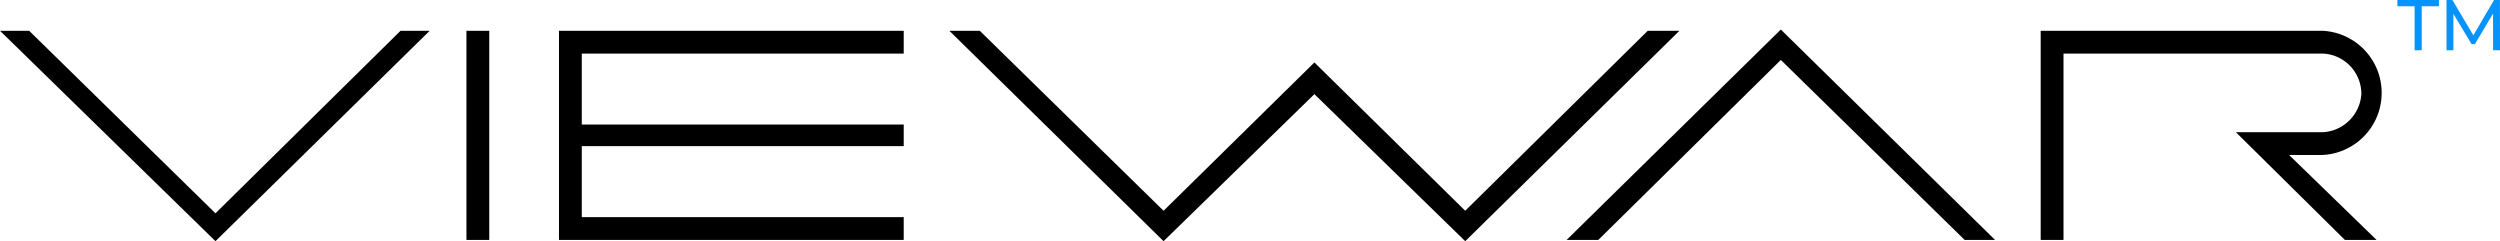
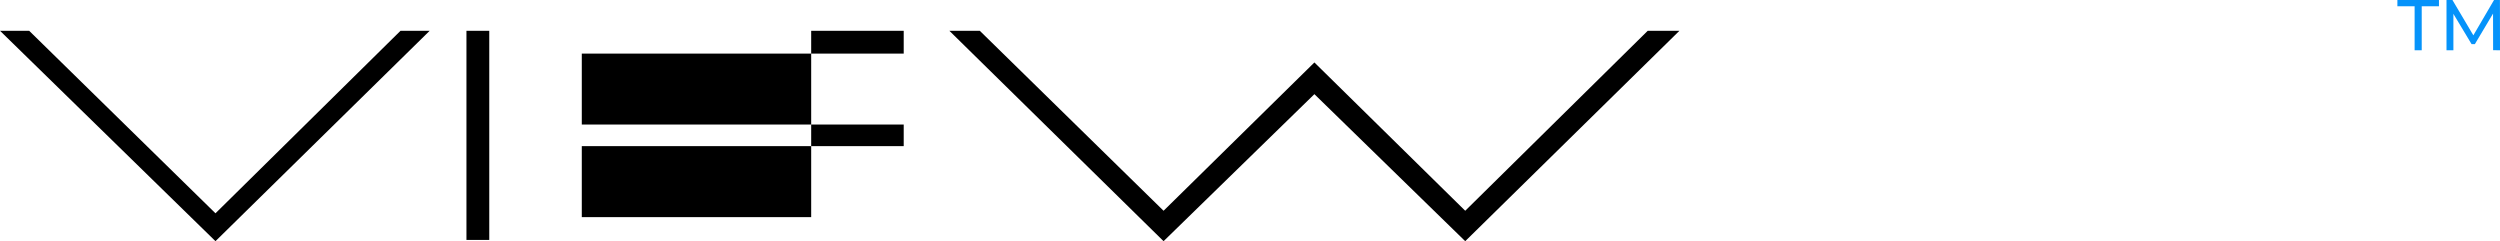
<svg xmlns="http://www.w3.org/2000/svg" width="190" height="18.33">
  <defs />
-   <path class="a" d="m125.229 2.339-13.872 13.679L99.894 4.747 88.431 16.018 74.463 2.339h-2.312l16.28 15.991L99.894 7.156l11.463 11.174 16.28-15.991ZM16.376 16.211 2.216 2.339H0L16.376 18.33l16.28-15.991H30.44ZM35.45 2.339h1.734v15.895H35.45zM42.482 18.234h26.2V16.5H44.216v-5.395h24.466V9.467H44.216V4.073h24.466V2.339h-26.2Z" />
-   <path class="b" d="M176.477 11.779a4.724 4.724 0 0 0 0-9.44h-21.385v15.895h1.734V4.073h19.748a3.068 3.068 0 0 1 2.89 3.083 3.108 3.108 0 0 1-2.89 2.89h-6.647l8.284 8.188h2.408l-6.647-6.454ZM119.064 18.234h2.408l13.872-13.679 13.968 13.679h2.312l-16.28-15.991Z" />
+   <path class="a" d="m125.229 2.339-13.872 13.679L99.894 4.747 88.431 16.018 74.463 2.339h-2.312l16.28 15.991L99.894 7.156l11.463 11.174 16.28-15.991ZM16.376 16.211 2.216 2.339H0L16.376 18.33l16.28-15.991H30.44ZM35.45 2.339h1.734v15.895H35.45zh26.2V16.5H44.216v-5.395h24.466V9.467H44.216V4.073h24.466V2.339h-26.2Z" />
  <path d="M183.511 3.82h.54V.474h1.31V0h-3.16v.475h1.31Zm6.489 0L189.995 0h-.448l-1.572 2.685L186.385 0h-.451v3.82h.524V1.053l1.381 2.3h.251l1.381-2.32.005 2.783Z" fill="#0693fa" />
</svg>